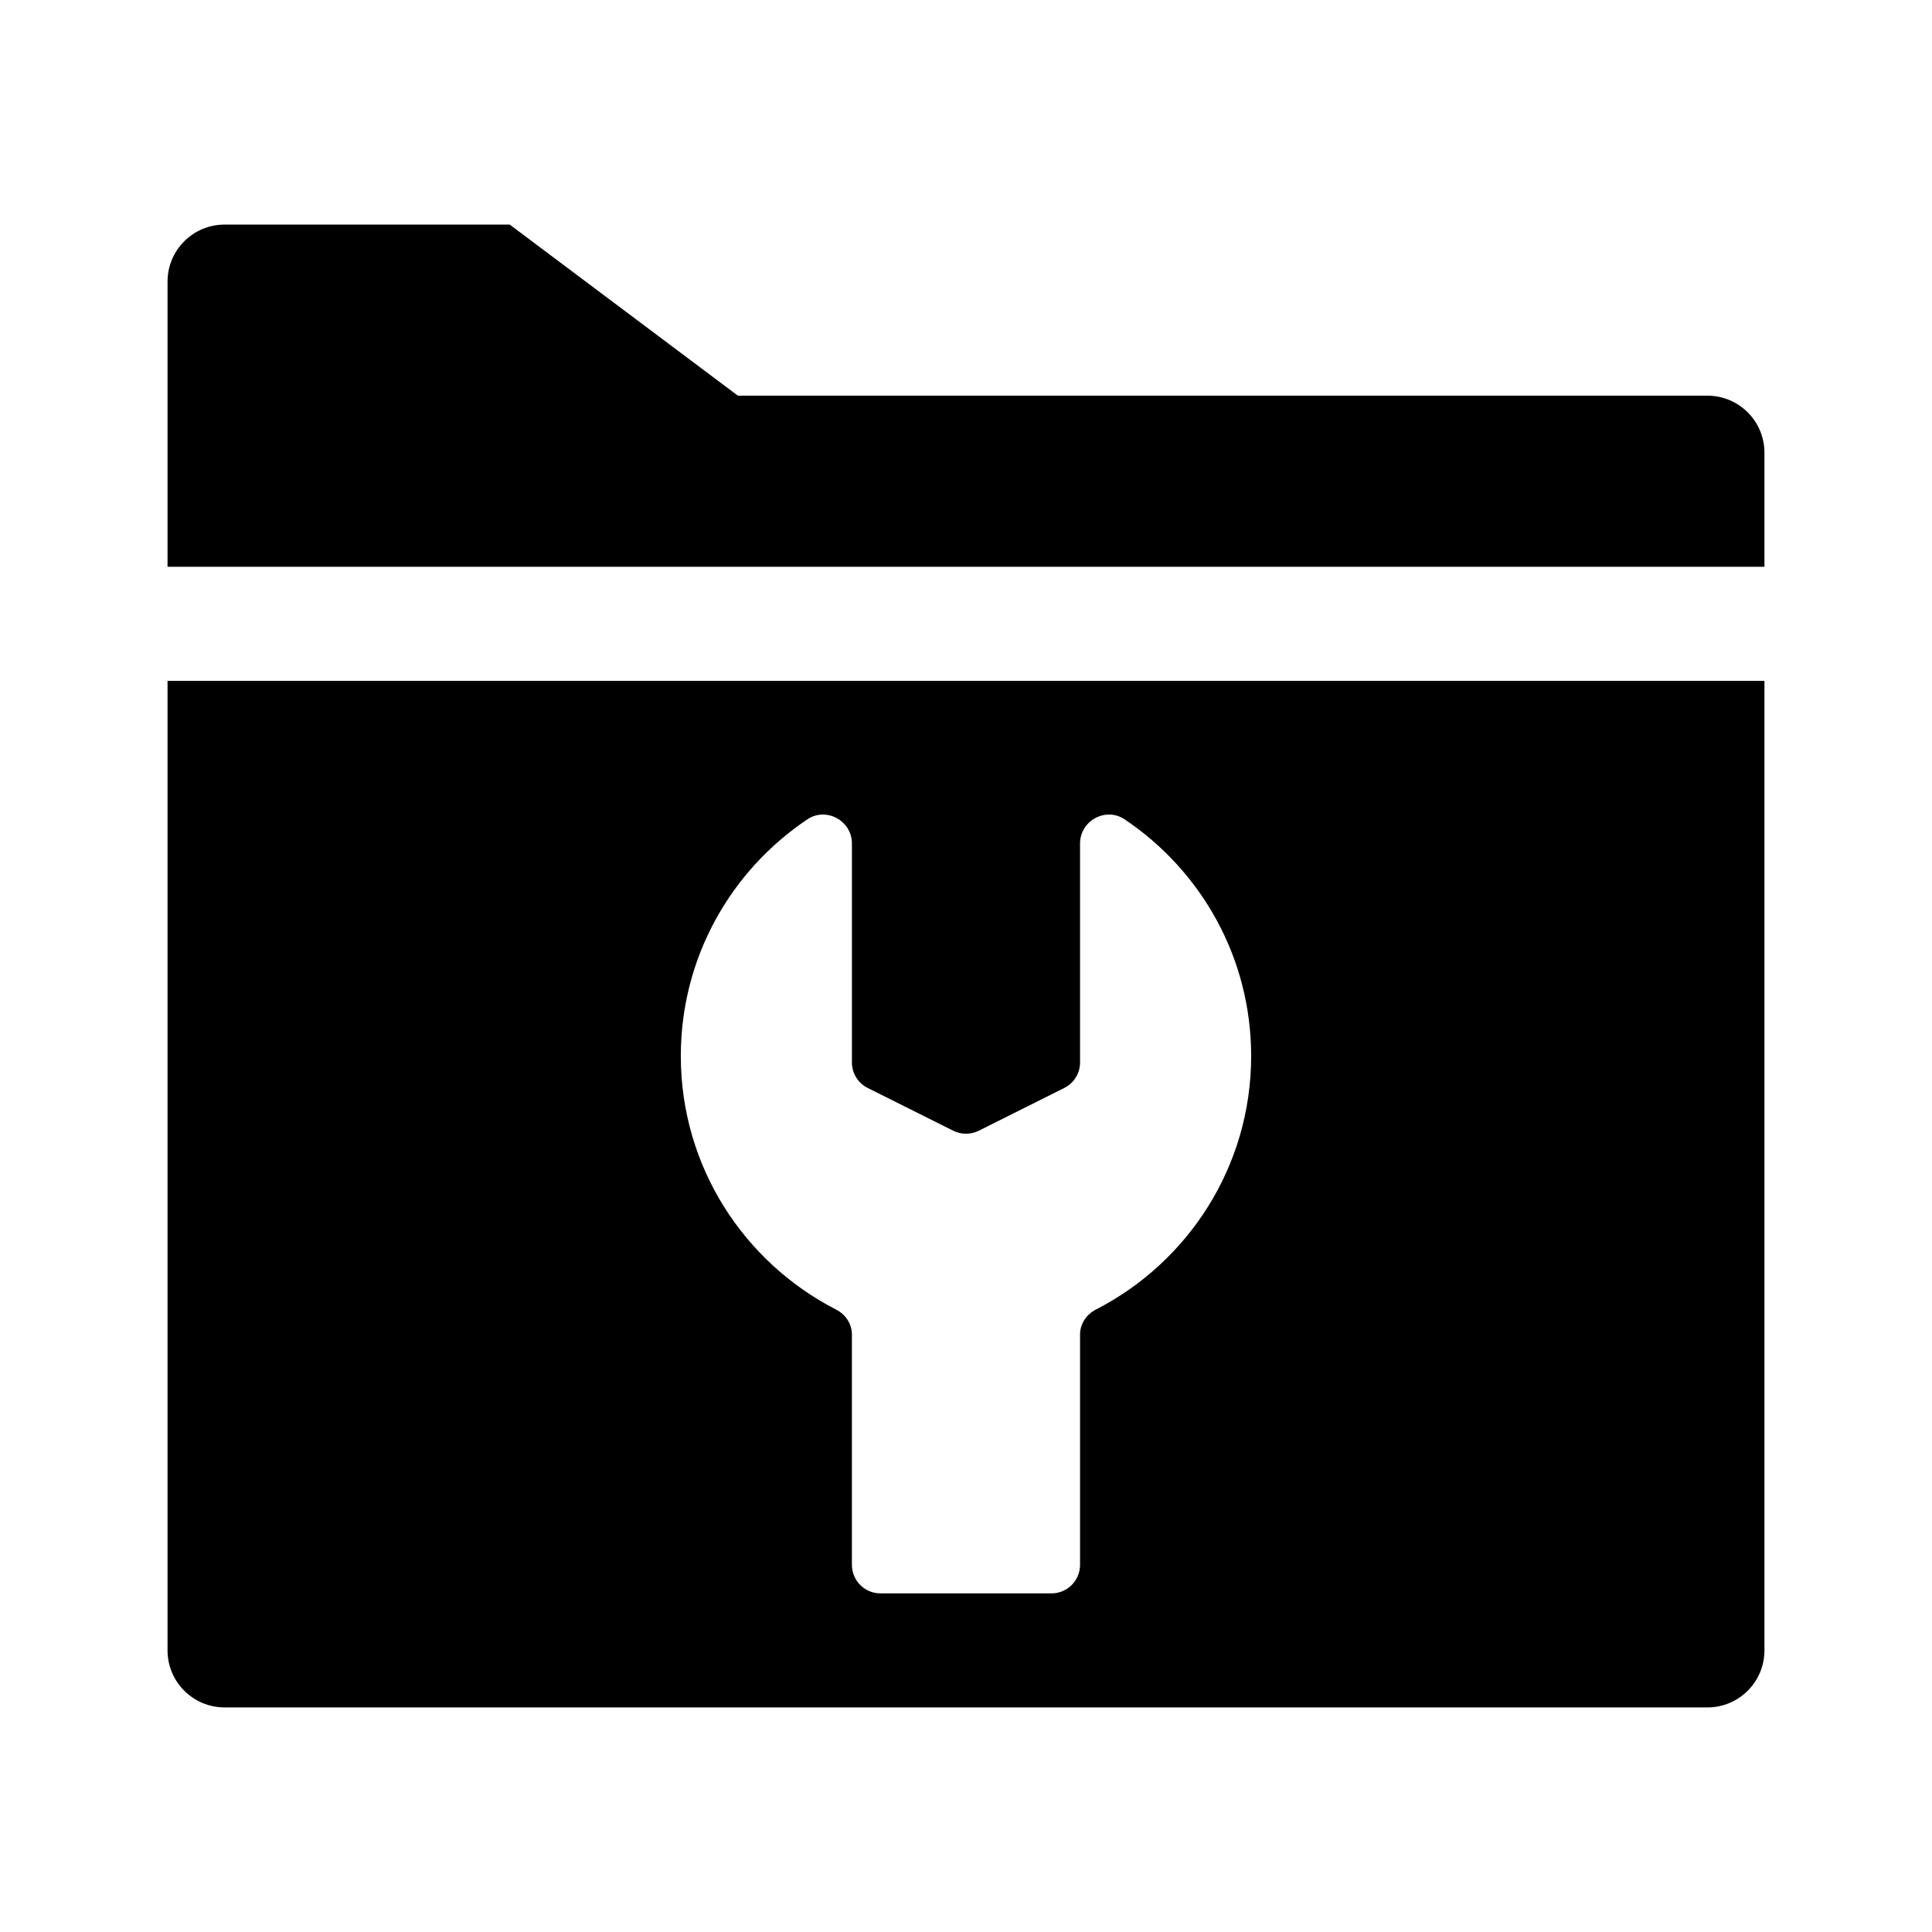
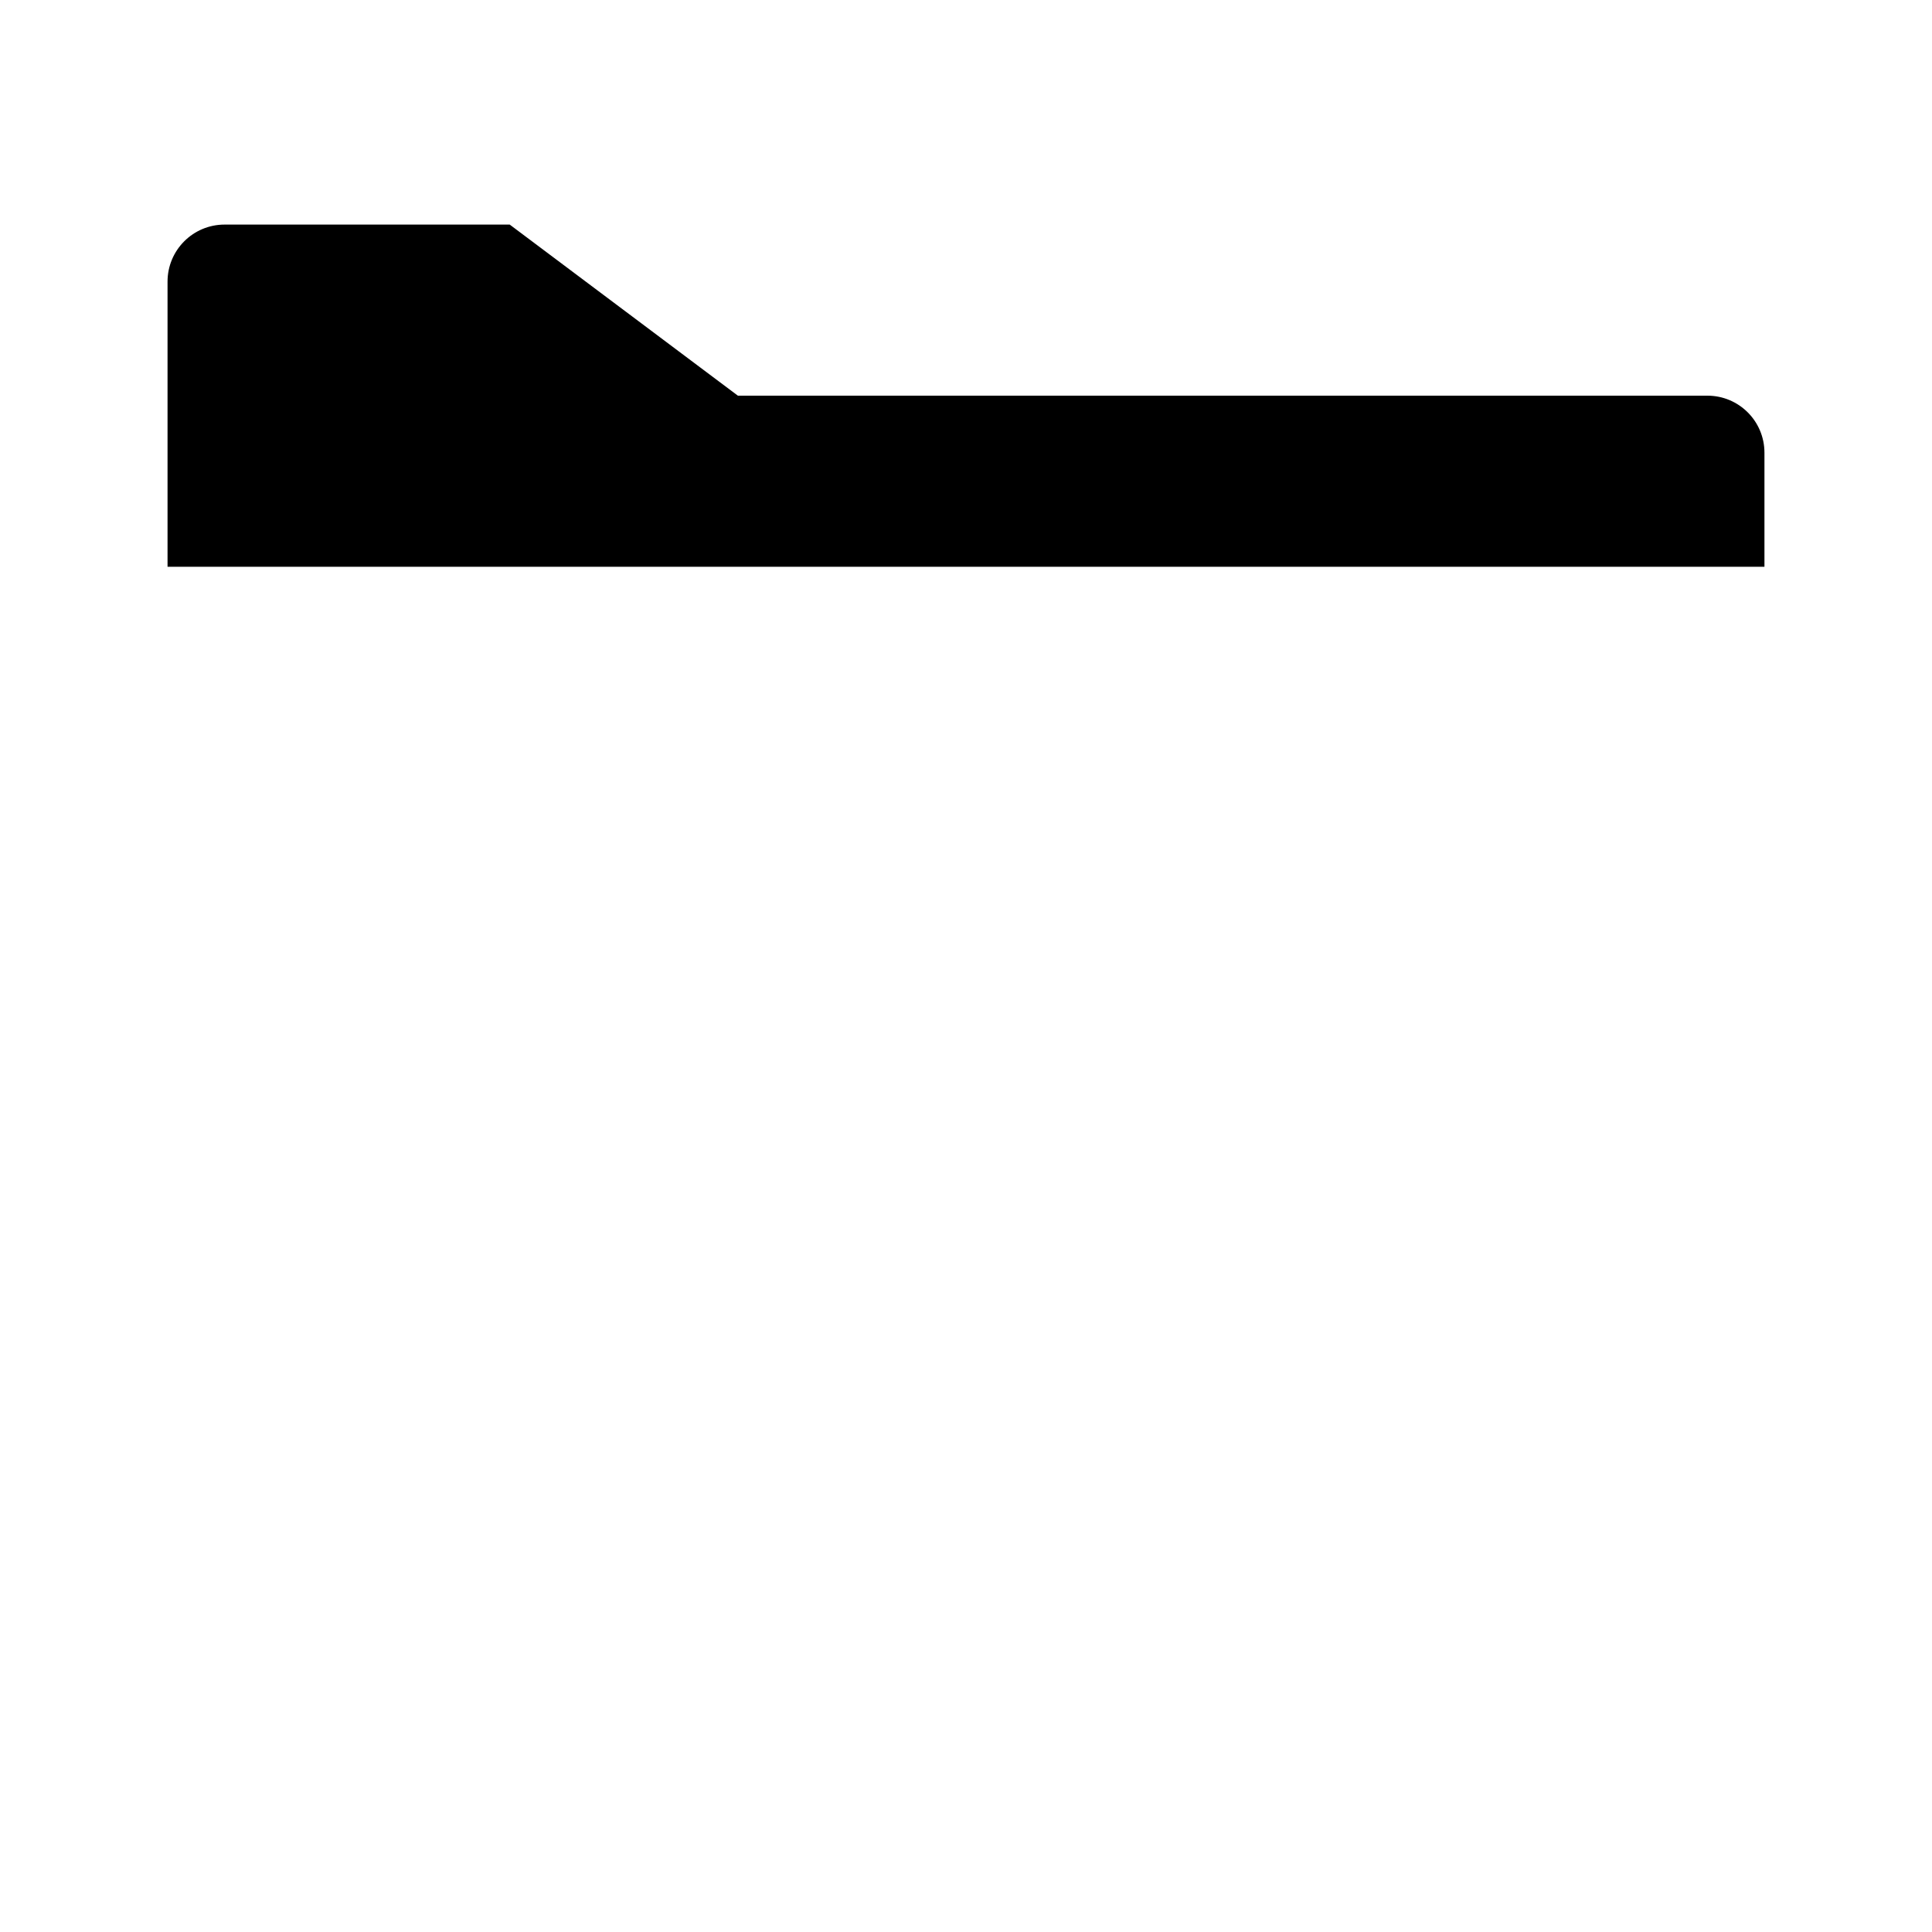
<svg xmlns="http://www.w3.org/2000/svg" fill="#000000" width="800px" height="800px" version="1.1" viewBox="144 144 512 512">
  <g>
    <path d="m188.4 294.2v-75.57c0-8.348 6.766-15.113 15.113-15.113h75.566l60.465 45.34h256.94c8.348 0 15.113 6.766 15.113 15.113v30.23z" />
-     <path d="m188.4 324.43v256.94c0 8.348 6.766 15.113 15.113 15.113h392.97c8.348 0 15.113-6.766 15.113-15.113v-256.94zm246.02 166.62c-2.527 1.293-4.195 3.785-4.195 6.629v61.023c0 4.172-3.387 7.559-7.559 7.559h-45.344c-4.172 0-7.559-3.387-7.559-7.559l0.004-61.023c0-2.848-1.668-5.332-4.195-6.629-24.41-12.523-41.148-37.883-41.148-67.199 0-26.168 13.332-49.172 33.543-62.723 5.004-3.352 11.801 0.379 11.801 6.402v58.027c0 2.863 1.617 5.477 4.176 6.762l22.672 11.336c2.125 1.062 4.629 1.062 6.762 0l22.672-11.336c2.559-1.285 4.176-3.898 4.176-6.758v-58.031c0-6.027 6.797-9.754 11.801-6.402 20.211 13.547 33.543 36.555 33.543 62.723 0 29.316-16.738 54.676-41.148 67.199z" />
  </g>
</svg>